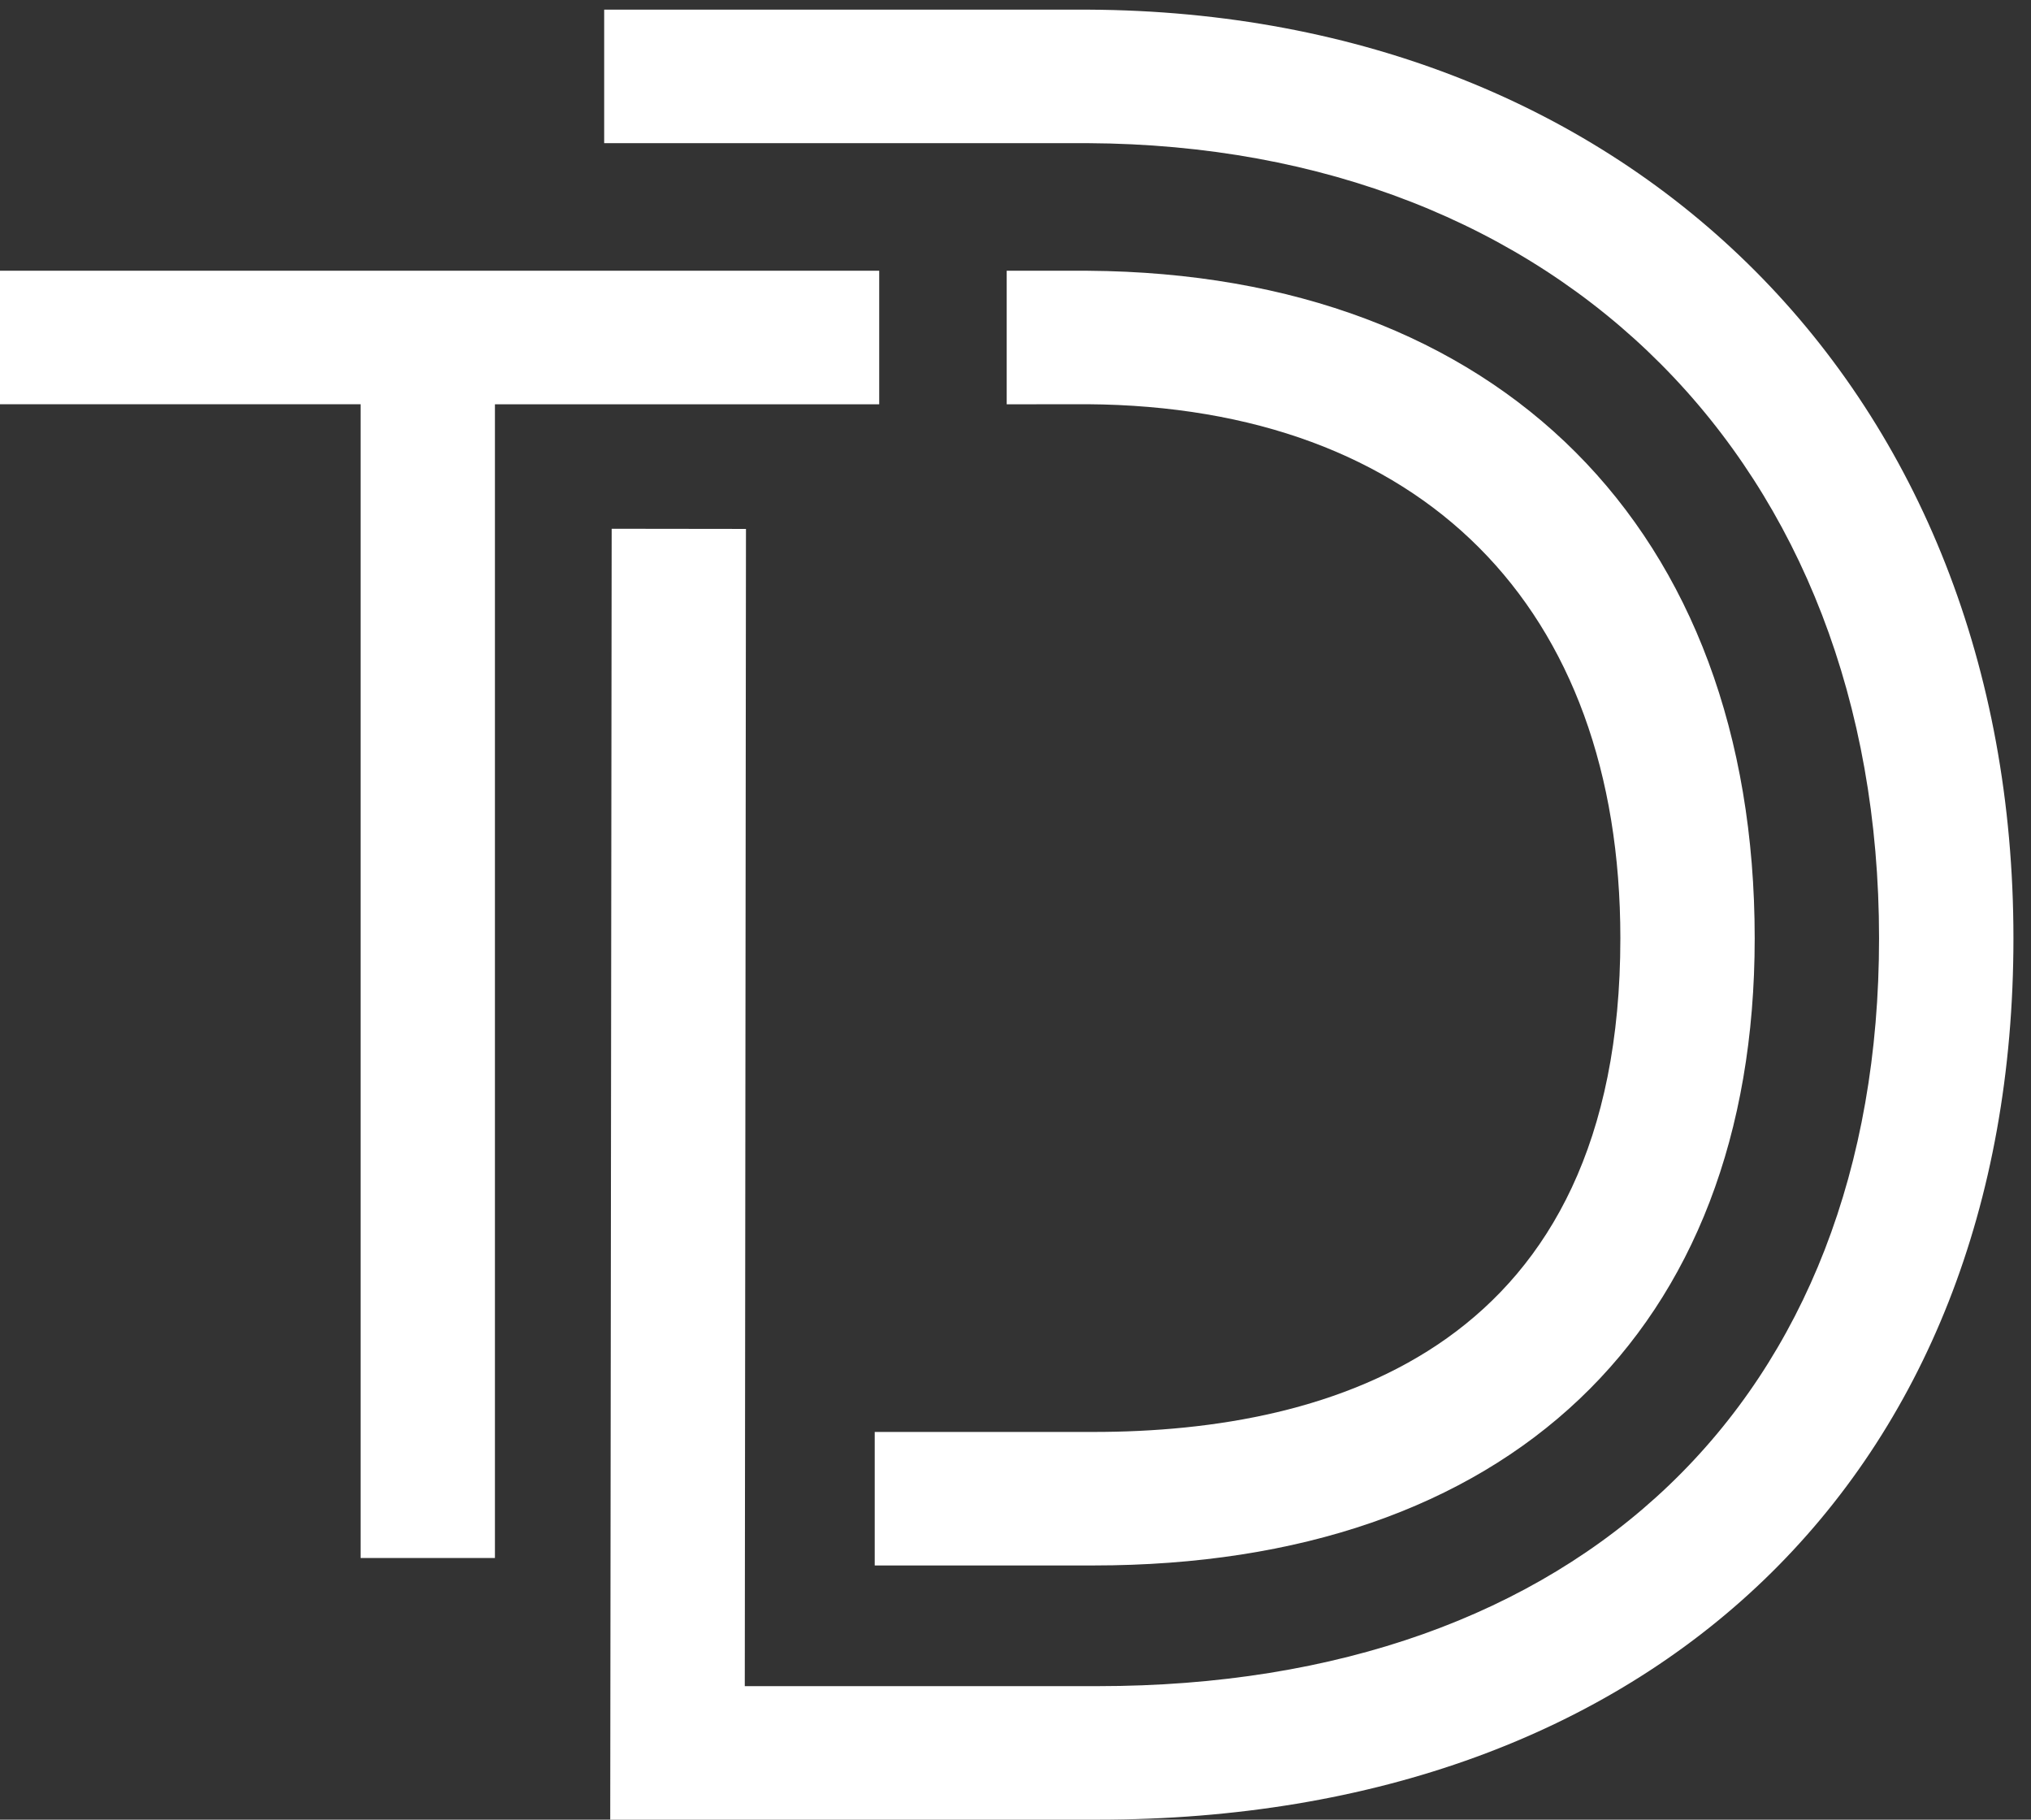
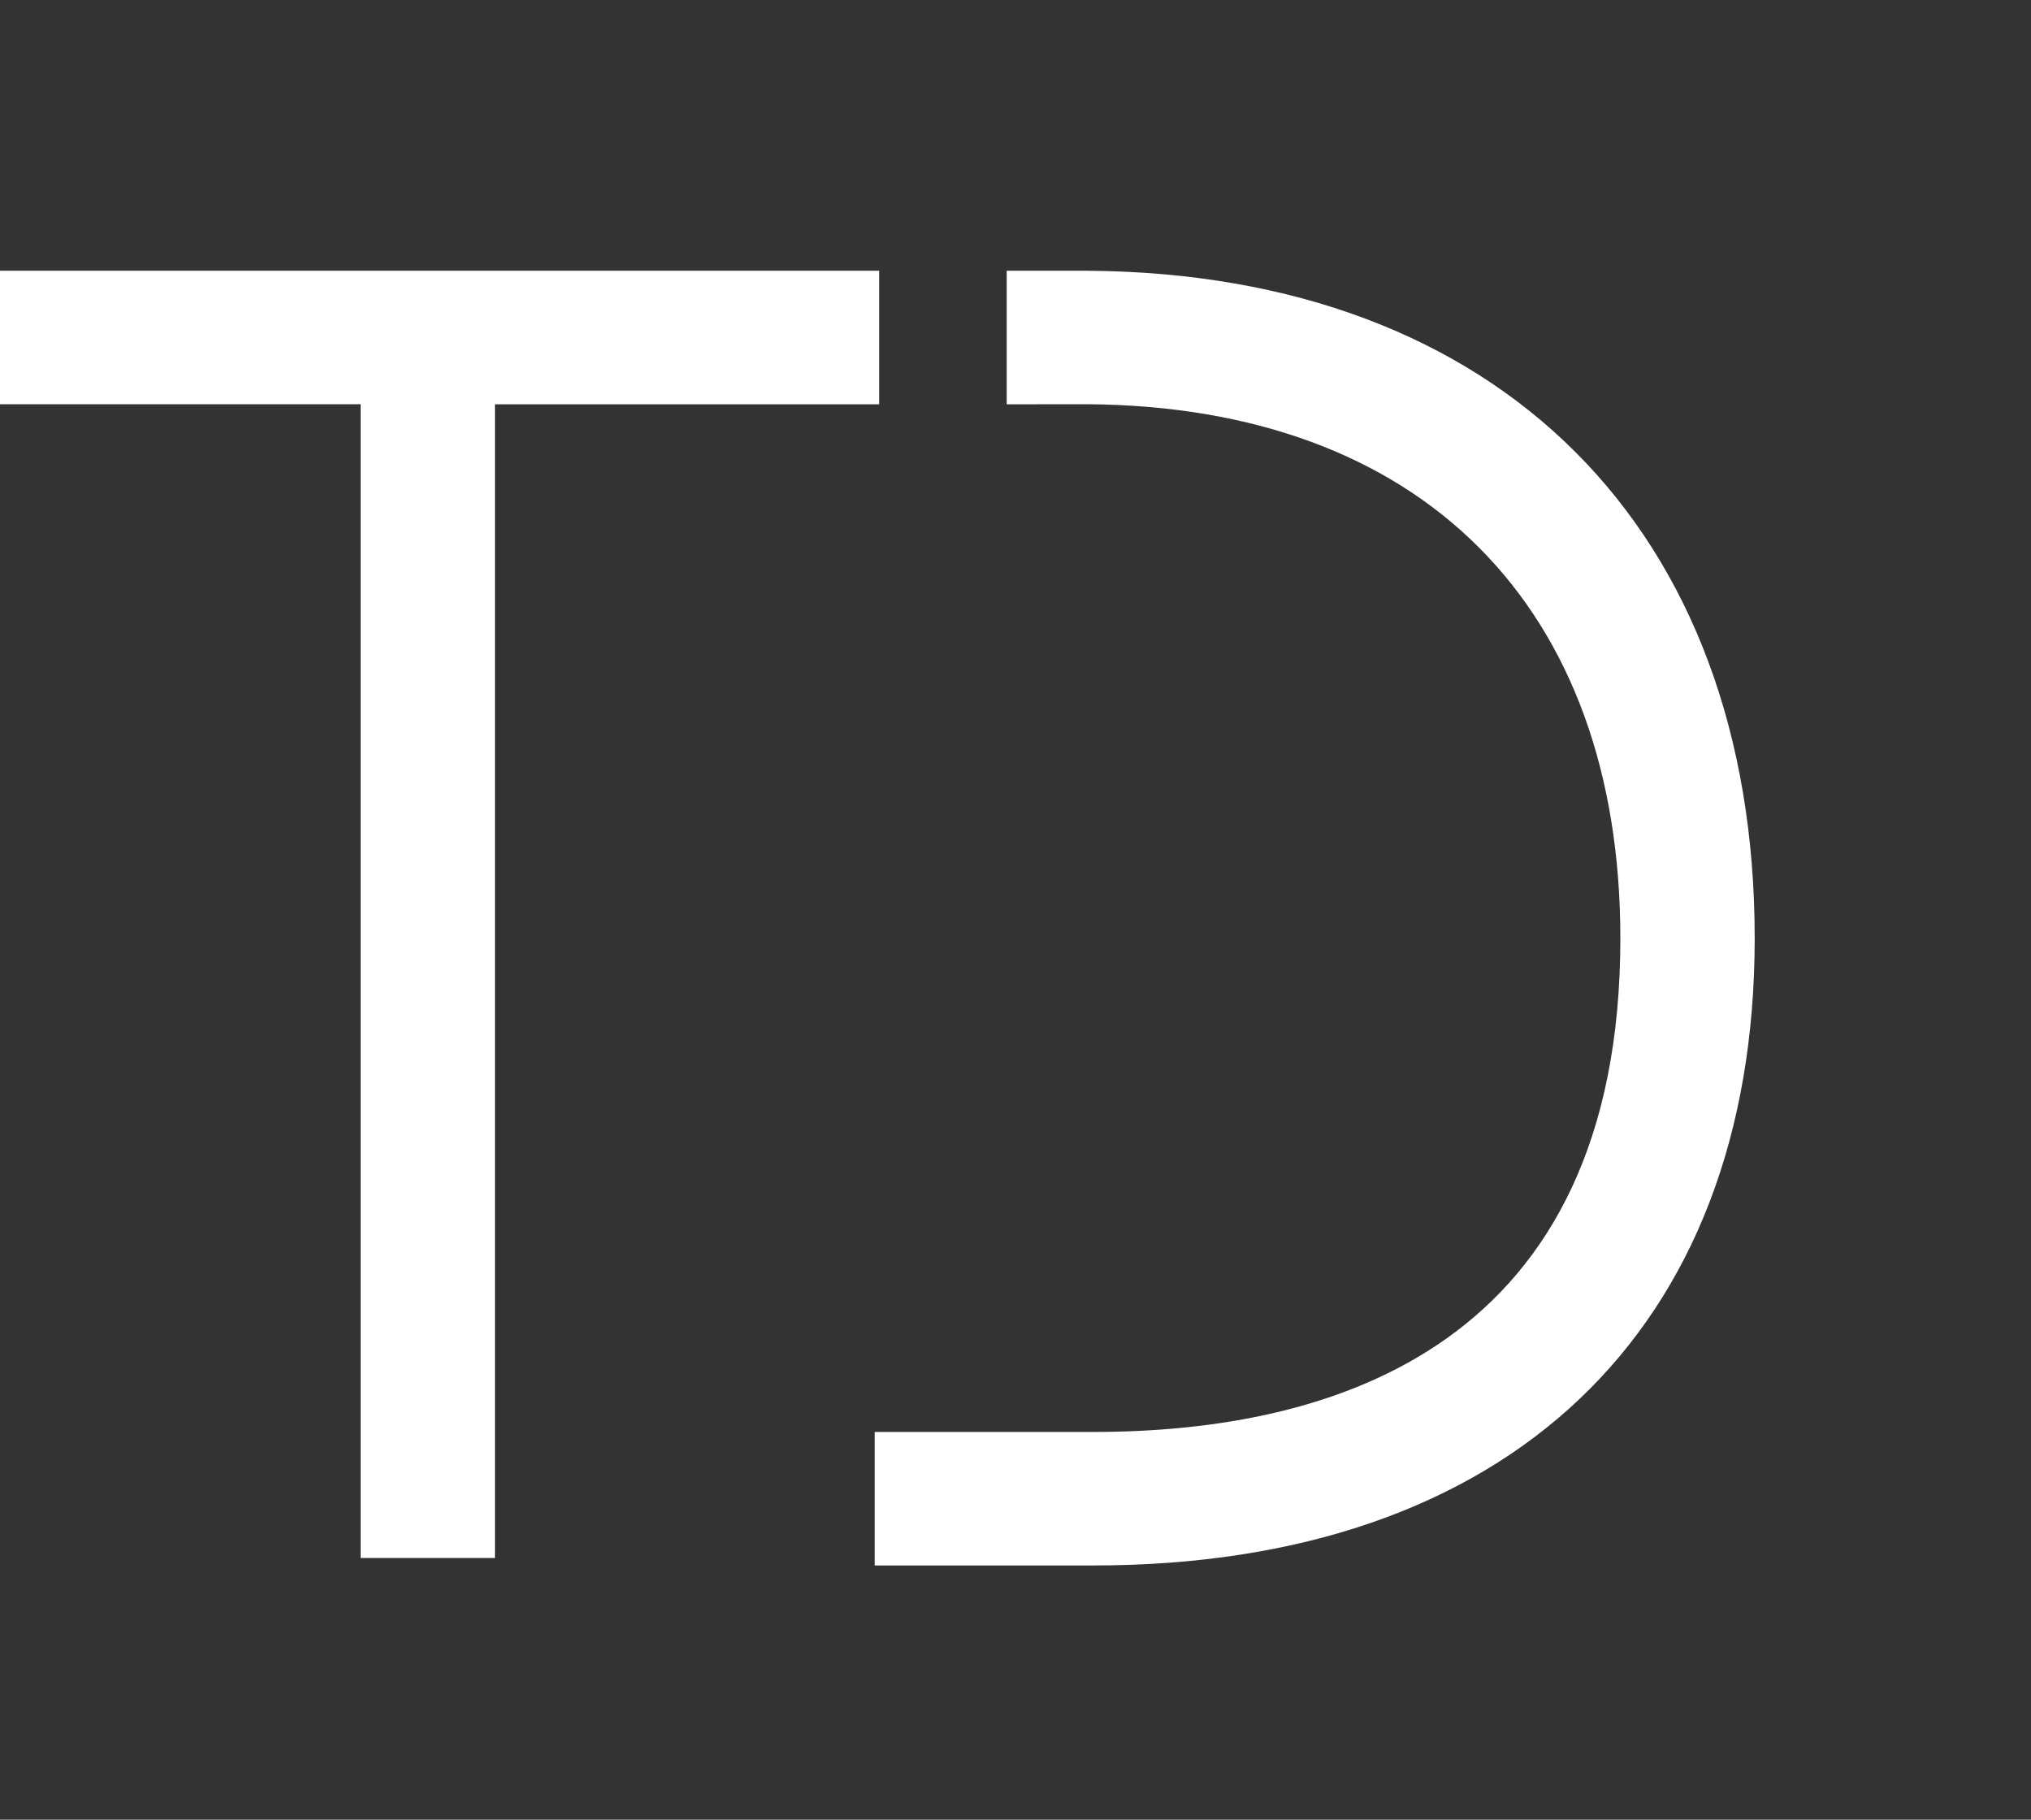
<svg xmlns="http://www.w3.org/2000/svg" width="48px" height="43px" viewBox="0 0 48 43" version="1.1">
  <rect x="0" y="0" width="48" height="43" fill="#333333" stroke="none" />
  <title>Group</title>
  <desc>Created with Sketch.</desc>
  <g id="Home" stroke="none" stroke-width="1" fill="none" fill-rule="evenodd">
    <g transform="translate(-237, -2726)" fill="#FFFFFF" id="Group">
      <g transform="translate(237, 2726)">
        <path d="M41.47,22.172 C41.47,12.509 35.436,6.466 25.711,6.398 L23.792,6.398 L23.792,9.554 L25.7,9.552 C33.587,9.607 38.295,14.326 38.295,22.172 C38.295,31.814 31.523,33.838 25.843,33.838 L20.673,33.838 L20.673,36.993 L25.843,36.993 C35.628,36.993 41.47,31.453 41.47,22.172 L41.47,22.172 Z M20.779,6.398 L6.03961325e-14,6.398 L6.03961325e-14,9.552 L8.522,9.552 L8.522,36.817 L11.697,36.817 L11.697,9.554 L20.779,9.554 L20.779,6.398 Z" id="Fill-36" />
-         <path d="M25.718,0.228 L14.279,0.228 L14.279,3.383 L25.709,3.383 C36.894,3.439 44.409,10.988 44.409,22.171 C44.409,33.073 37.331,39.845 25.938,39.845 L17.602,39.845 L17.63,12.499 L14.456,12.495 L14.422,43 L25.938,43 C39.087,43 47.585,34.826 47.585,22.171 C47.585,9.315 38.595,0.291 25.718,0.228" id="Fill-38" />
      </g>
    </g>
  </g>
</svg>